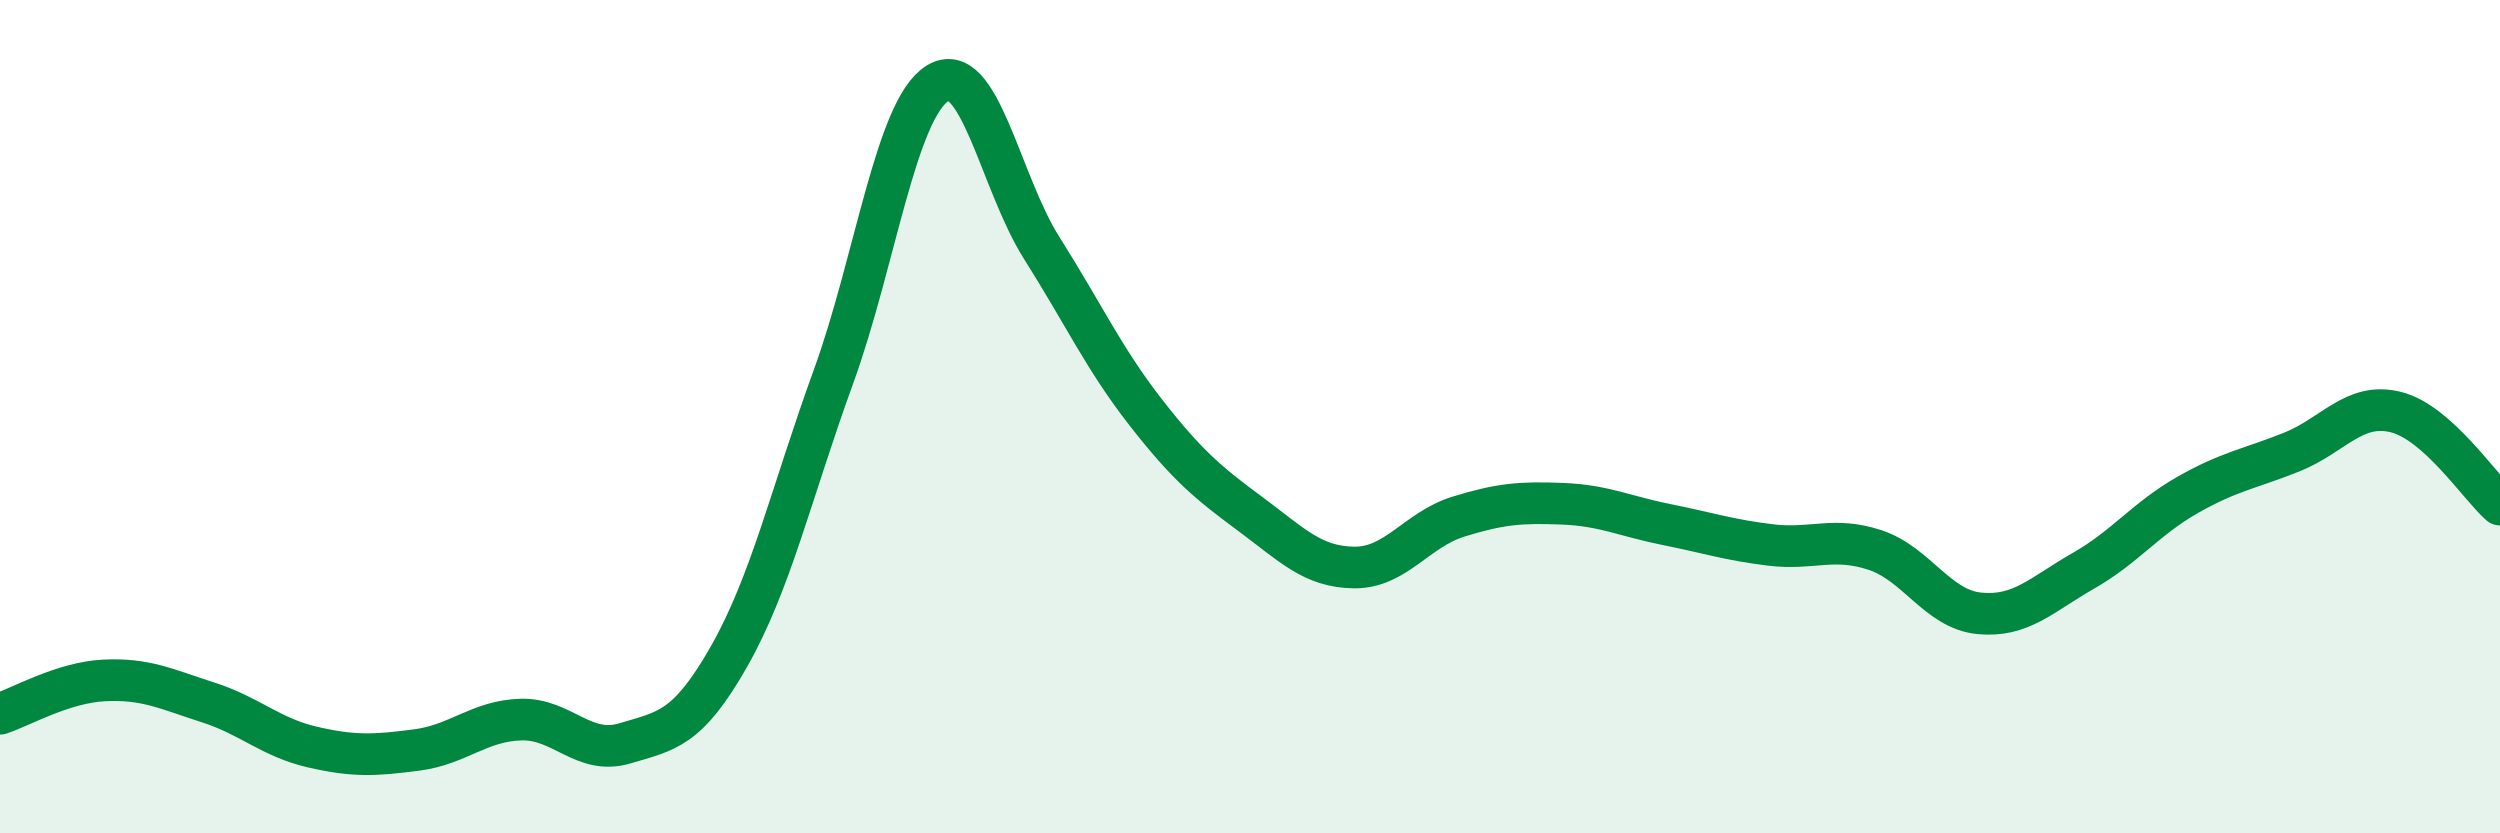
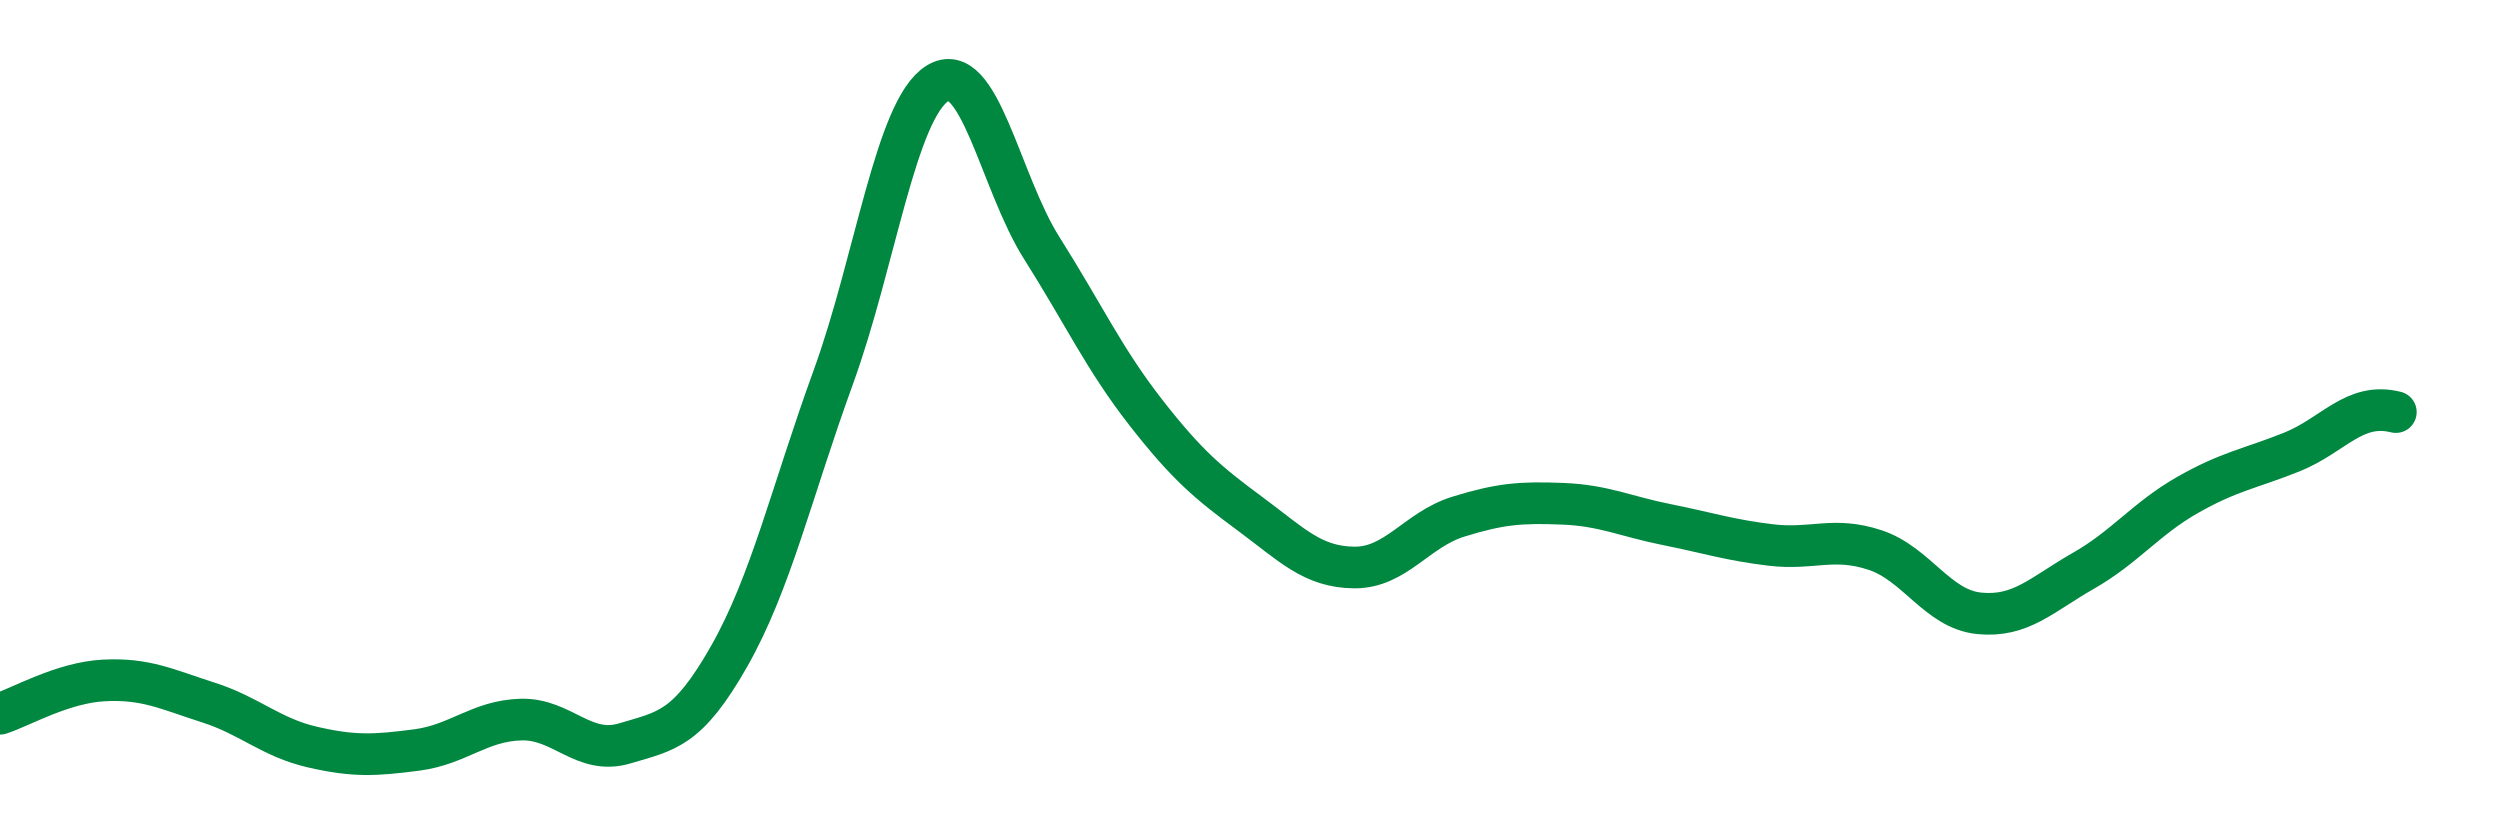
<svg xmlns="http://www.w3.org/2000/svg" width="60" height="20" viewBox="0 0 60 20">
-   <path d="M 0,17.13 C 0.5,16.97 1.5,16.38 2.5,16.33 C 3.5,16.28 4,16.54 5,16.86 C 6,17.18 6.5,17.7 7.5,17.93 C 8.5,18.16 9,18.13 10,18 C 11,17.87 11.5,17.3 12.5,17.27 C 13.5,17.24 14,18.14 15,17.84 C 16,17.54 16.5,17.51 17.5,15.75 C 18.5,13.99 19,11.8 20,9.05 C 21,6.3 21.5,2.62 22.5,2 C 23.5,1.38 24,4.37 25,5.95 C 26,7.53 26.5,8.62 27.5,9.9 C 28.5,11.18 29,11.59 30,12.33 C 31,13.07 31.5,13.61 32.5,13.62 C 33.5,13.63 34,12.71 35,12.4 C 36,12.09 36.5,12.05 37.5,12.09 C 38.5,12.13 39,12.39 40,12.59 C 41,12.79 41.5,12.96 42.5,13.08 C 43.5,13.2 44,12.87 45,13.2 C 46,13.53 46.5,14.62 47.5,14.72 C 48.5,14.82 49,14.27 50,13.7 C 51,13.13 51.5,12.45 52.5,11.88 C 53.5,11.31 54,11.25 55,10.85 C 56,10.45 56.5,9.64 57.5,9.89 C 58.5,10.14 59.5,11.67 60,12.11L60 20L0 20Z" fill="#008740" opacity="0.1" stroke-linecap="round" stroke-linejoin="round" />
-   <path d="M 0,17.13 C 0.5,16.97 1.5,16.38 2.5,16.33 C 3.5,16.28 4,16.54 5,16.86 C 6,17.18 6.5,17.7 7.5,17.93 C 8.5,18.16 9,18.13 10,18 C 11,17.87 11.5,17.3 12.5,17.27 C 13.5,17.24 14,18.14 15,17.84 C 16,17.54 16.5,17.51 17.5,15.75 C 18.5,13.99 19,11.8 20,9.05 C 21,6.3 21.5,2.62 22.5,2 C 23.5,1.38 24,4.37 25,5.95 C 26,7.53 26.5,8.62 27.5,9.9 C 28.5,11.18 29,11.59 30,12.33 C 31,13.07 31.5,13.61 32.5,13.62 C 33.5,13.63 34,12.71 35,12.4 C 36,12.09 36.5,12.05 37.5,12.09 C 38.5,12.13 39,12.39 40,12.59 C 41,12.79 41.5,12.96 42.5,13.08 C 43.5,13.2 44,12.87 45,13.2 C 46,13.53 46.5,14.62 47.5,14.72 C 48.5,14.82 49,14.27 50,13.7 C 51,13.13 51.5,12.45 52.5,11.88 C 53.5,11.31 54,11.25 55,10.85 C 56,10.45 56.5,9.64 57.5,9.89 C 58.5,10.14 59.5,11.67 60,12.11" stroke="#008740" stroke-width="1" fill="none" stroke-linecap="round" stroke-linejoin="round" />
+   <path d="M 0,17.13 C 0.5,16.97 1.5,16.38 2.5,16.33 C 3.5,16.28 4,16.54 5,16.86 C 6,17.18 6.5,17.7 7.5,17.93 C 8.5,18.16 9,18.13 10,18 C 11,17.87 11.5,17.3 12.5,17.27 C 13.5,17.24 14,18.14 15,17.84 C 16,17.54 16.5,17.51 17.5,15.75 C 18.5,13.99 19,11.8 20,9.05 C 21,6.3 21.5,2.62 22.5,2 C 23.5,1.38 24,4.37 25,5.95 C 26,7.53 26.5,8.62 27.5,9.9 C 28.5,11.18 29,11.59 30,12.33 C 31,13.07 31.5,13.61 32.5,13.62 C 33.5,13.63 34,12.71 35,12.4 C 36,12.09 36.5,12.05 37.5,12.09 C 38.5,12.13 39,12.39 40,12.59 C 41,12.79 41.5,12.96 42.5,13.08 C 43.5,13.2 44,12.87 45,13.2 C 46,13.53 46.5,14.62 47.5,14.72 C 48.5,14.82 49,14.27 50,13.7 C 51,13.13 51.5,12.45 52.5,11.88 C 53.5,11.31 54,11.25 55,10.85 C 56,10.45 56.5,9.64 57.5,9.89 " stroke="#008740" stroke-width="1" fill="none" stroke-linecap="round" stroke-linejoin="round" />
</svg>